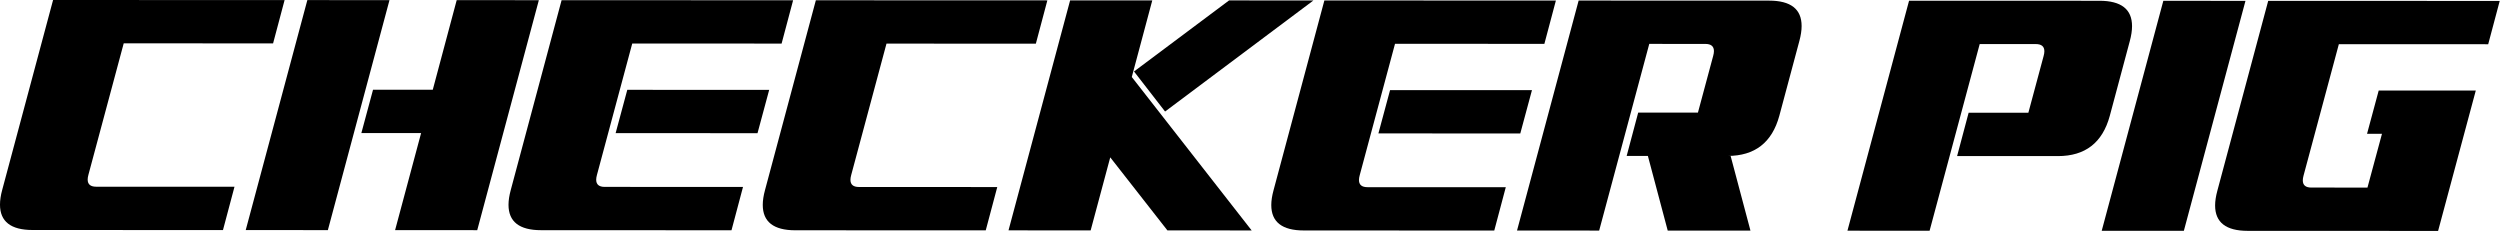
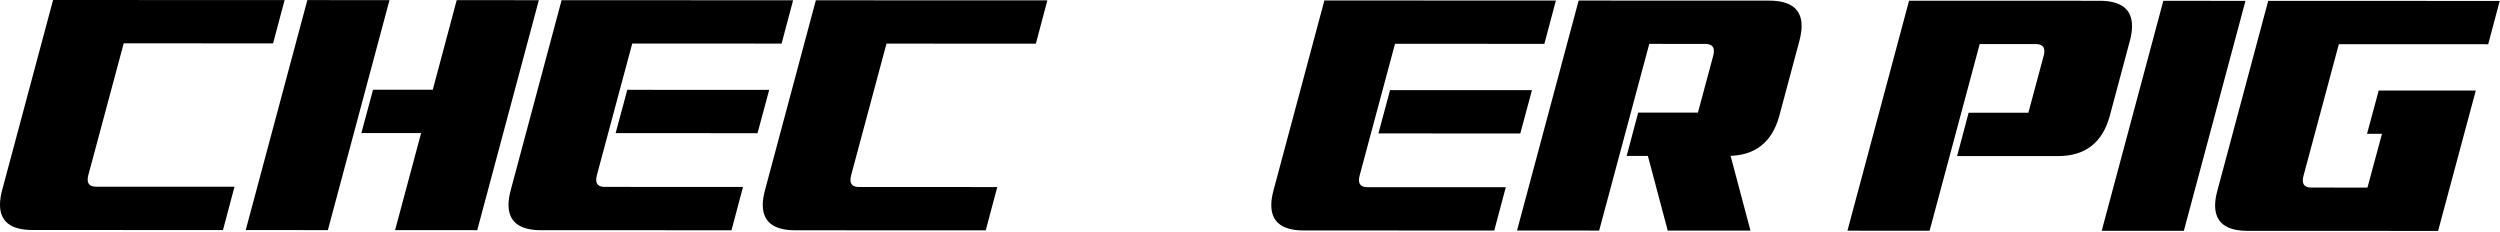
<svg xmlns="http://www.w3.org/2000/svg" width="100%" height="100%" viewBox="0 0 1272 118" version="1.1" xml:space="preserve" style="fill-rule:evenodd;clip-rule:evenodd;stroke-linejoin:round;stroke-miterlimit:2;">
  <g transform="matrix(1,0,0,1,-87.156,-47.641)">
    <g transform="matrix(1,0,0,1,0,-165.663)">
      <g transform="matrix(5.151,0,0,5.151,206.464,235.339)">
        <path d="M0,14.17L-1.138,18.448L-19.948,18.441C-22.092,18.441 -23.164,17.604 -23.163,15.932C-23.163,15.499 -23.089,15.012 -22.942,14.472L-17.919,-4.278L4.949,-4.269L3.812,0.008L-10.942,0.003L-14.428,12.985C-14.478,13.162 -14.502,13.319 -14.502,13.457C-14.503,13.929 -14.222,14.165 -13.661,14.165L0,14.17Z" style="fill-rule:nonzero;" />
      </g>
    </g>
    <g transform="matrix(1,0,0,1,0,-165.663)">
      <g transform="matrix(5.151,0,0,5.151,301.416,262.761)">
        <path d="M0,3.542L-5.901,3.54L-4.749,-0.738L1.152,-0.736L3.516,-9.587L11.63,-9.584L5.544,13.134L-2.57,13.131L0,3.542ZM-11.237,-9.592L-3.123,-9.59L-9.21,13.128L-17.324,13.125L-11.237,-9.592Z" style="fill-rule:nonzero;" />
      </g>
    </g>
    <g transform="matrix(1,0,0,1,0,-165.663)">
      <g transform="matrix(5.151,0,0,5.151,406.322,284.854)">
        <path d="M0,-5.018L14.016,-5.013L12.863,-0.735L-1.152,-0.74L0,-5.018ZM11.43,4.575L10.293,8.854L-8.518,8.846C-10.662,8.846 -11.733,8.01 -11.733,6.337C-11.733,5.905 -11.659,5.418 -11.511,4.877L-6.489,-13.872L16.379,-13.864L15.242,-9.586L0.489,-9.592L-2.998,3.39C-3.047,3.567 -3.072,3.724 -3.072,3.862C-3.072,4.334 -2.792,4.57 -2.231,4.57L11.43,4.575Z" style="fill-rule:nonzero;" />
      </g>
    </g>
    <g transform="matrix(1,0,0,1,0,-165.663)">
      <g transform="matrix(5.151,0,0,5.151,594.563,235.481)">
        <path d="M0,14.17L-1.138,18.448L-19.948,18.441C-22.092,18.441 -23.164,17.604 -23.163,15.932C-23.163,15.499 -23.089,15.012 -22.942,14.472L-17.919,-4.278L4.949,-4.269L3.812,0.008L-10.942,0.003L-14.428,12.985C-14.478,13.162 -14.502,13.319 -14.502,13.457C-14.503,13.929 -14.222,14.165 -13.661,14.165L0,14.17Z" style="fill-rule:nonzero;" />
      </g>
    </g>
    <g transform="matrix(1,0,0,1,0,-165.663)">
      <g transform="matrix(5.151,0,0,5.151,664.146,294.366)">
-         <path d="M0,-8.676L9.386,-15.695L17.721,-15.692L3.067,-4.721L0,-8.676ZM11.62,7.025L3.299,7.022L-2.349,-0.194L-4.284,7.02L-12.398,7.017L-6.312,-15.701L1.803,-15.698L-0.221,-8.13L11.62,7.025Z" style="fill-rule:nonzero;" />
-       </g>
+         </g>
    </g>
    <g transform="matrix(1,0,0,1,0,-165.663)">
      <g transform="matrix(5.151,0,0,5.151,794.422,284.996)">
        <path d="M0,-5.018L14.016,-5.013L12.863,-0.735L-1.152,-0.74L0,-5.018ZM11.43,4.575L10.293,8.854L-8.518,8.846C-10.662,8.846 -11.733,8.01 -11.733,6.337C-11.733,5.905 -11.659,5.418 -11.511,4.877L-6.489,-13.872L16.379,-13.864L15.242,-9.586L0.489,-9.592L-2.998,3.39C-3.047,3.567 -3.072,3.724 -3.072,3.862C-3.072,4.334 -2.792,4.57 -2.231,4.57L11.43,4.575Z" style="fill-rule:nonzero;" />
      </g>
    </g>
    <g transform="matrix(1,0,0,1,0,-165.663)">
      <g transform="matrix(5.151,0,0,5.151,951.063,273.632)">
        <path d="M0,-0.588L1.507,-6.193C1.556,-6.37 1.581,-6.528 1.581,-6.666C1.581,-7.138 1.296,-7.374 0.726,-7.374L-4.807,-7.376L-9.756,11.063L-17.87,11.06L-11.783,-11.657L7.027,-11.65C9.171,-11.649 10.243,-10.813 10.242,-9.141C10.242,-8.709 10.168,-8.216 10.02,-7.666L8.04,-0.275C7.322,2.37 5.615,3.692 2.92,3.691L3.229,3.692L5.189,11.069L-2.984,11.066L-4.944,3.689L-7.039,3.688L-5.901,-0.59L0,-0.588Z" style="fill-rule:nonzero;" />
      </g>
    </g>
    <g transform="matrix(1,0,0,1,0,-165.663)">
      <g transform="matrix(5.151,0,0,5.151,1058.49,330.697)">
        <path d="M0,-22.721L18.81,-22.714C20.954,-22.713 22.026,-21.877 22.025,-20.205C22.025,-19.772 21.951,-19.28 21.803,-18.73L19.824,-11.339C19.104,-8.693 17.398,-7.371 14.703,-7.372L4.745,-7.376L5.883,-11.654L11.783,-11.652L13.29,-17.257C13.34,-17.434 13.364,-17.592 13.364,-17.73C13.364,-18.202 13.079,-18.438 12.509,-18.438L6.977,-18.44L2.028,0L-6.087,-0.003L0,-22.721Z" style="fill-rule:nonzero;" />
      </g>
    </g>
    <g transform="matrix(1,0,0,1,0,-165.663)">
      <g transform="matrix(1.333,-4.975,-4.975,-1.333,1240.12,322.695)">
        <path d="M-5.708,15.277L17.812,15.277L19.908,7.438L-3.611,7.438L-5.708,15.277Z" style="fill-rule:nonzero;" />
      </g>
    </g>
    <g transform="matrix(1,0,0,1,0,-165.663)">
      <g transform="matrix(5.151,0,0,5.151,1327.66,213.734)">
        <path d="M0,22.726L-18.81,22.719C-20.954,22.718 -22.026,21.882 -22.026,20.21C-22.025,19.777 -21.951,19.29 -21.803,18.749L-16.781,0L6.087,0.008L4.949,4.286L-9.804,4.281L-13.291,17.262C-13.34,17.439 -13.364,17.597 -13.364,17.735C-13.364,18.207 -13.084,18.443 -12.524,18.443L-6.977,18.445L-5.544,13.134L-7.019,13.134L-5.866,8.856L3.723,8.86L0,22.726Z" style="fill-rule:nonzero;" />
      </g>
    </g>
  </g>
</svg>